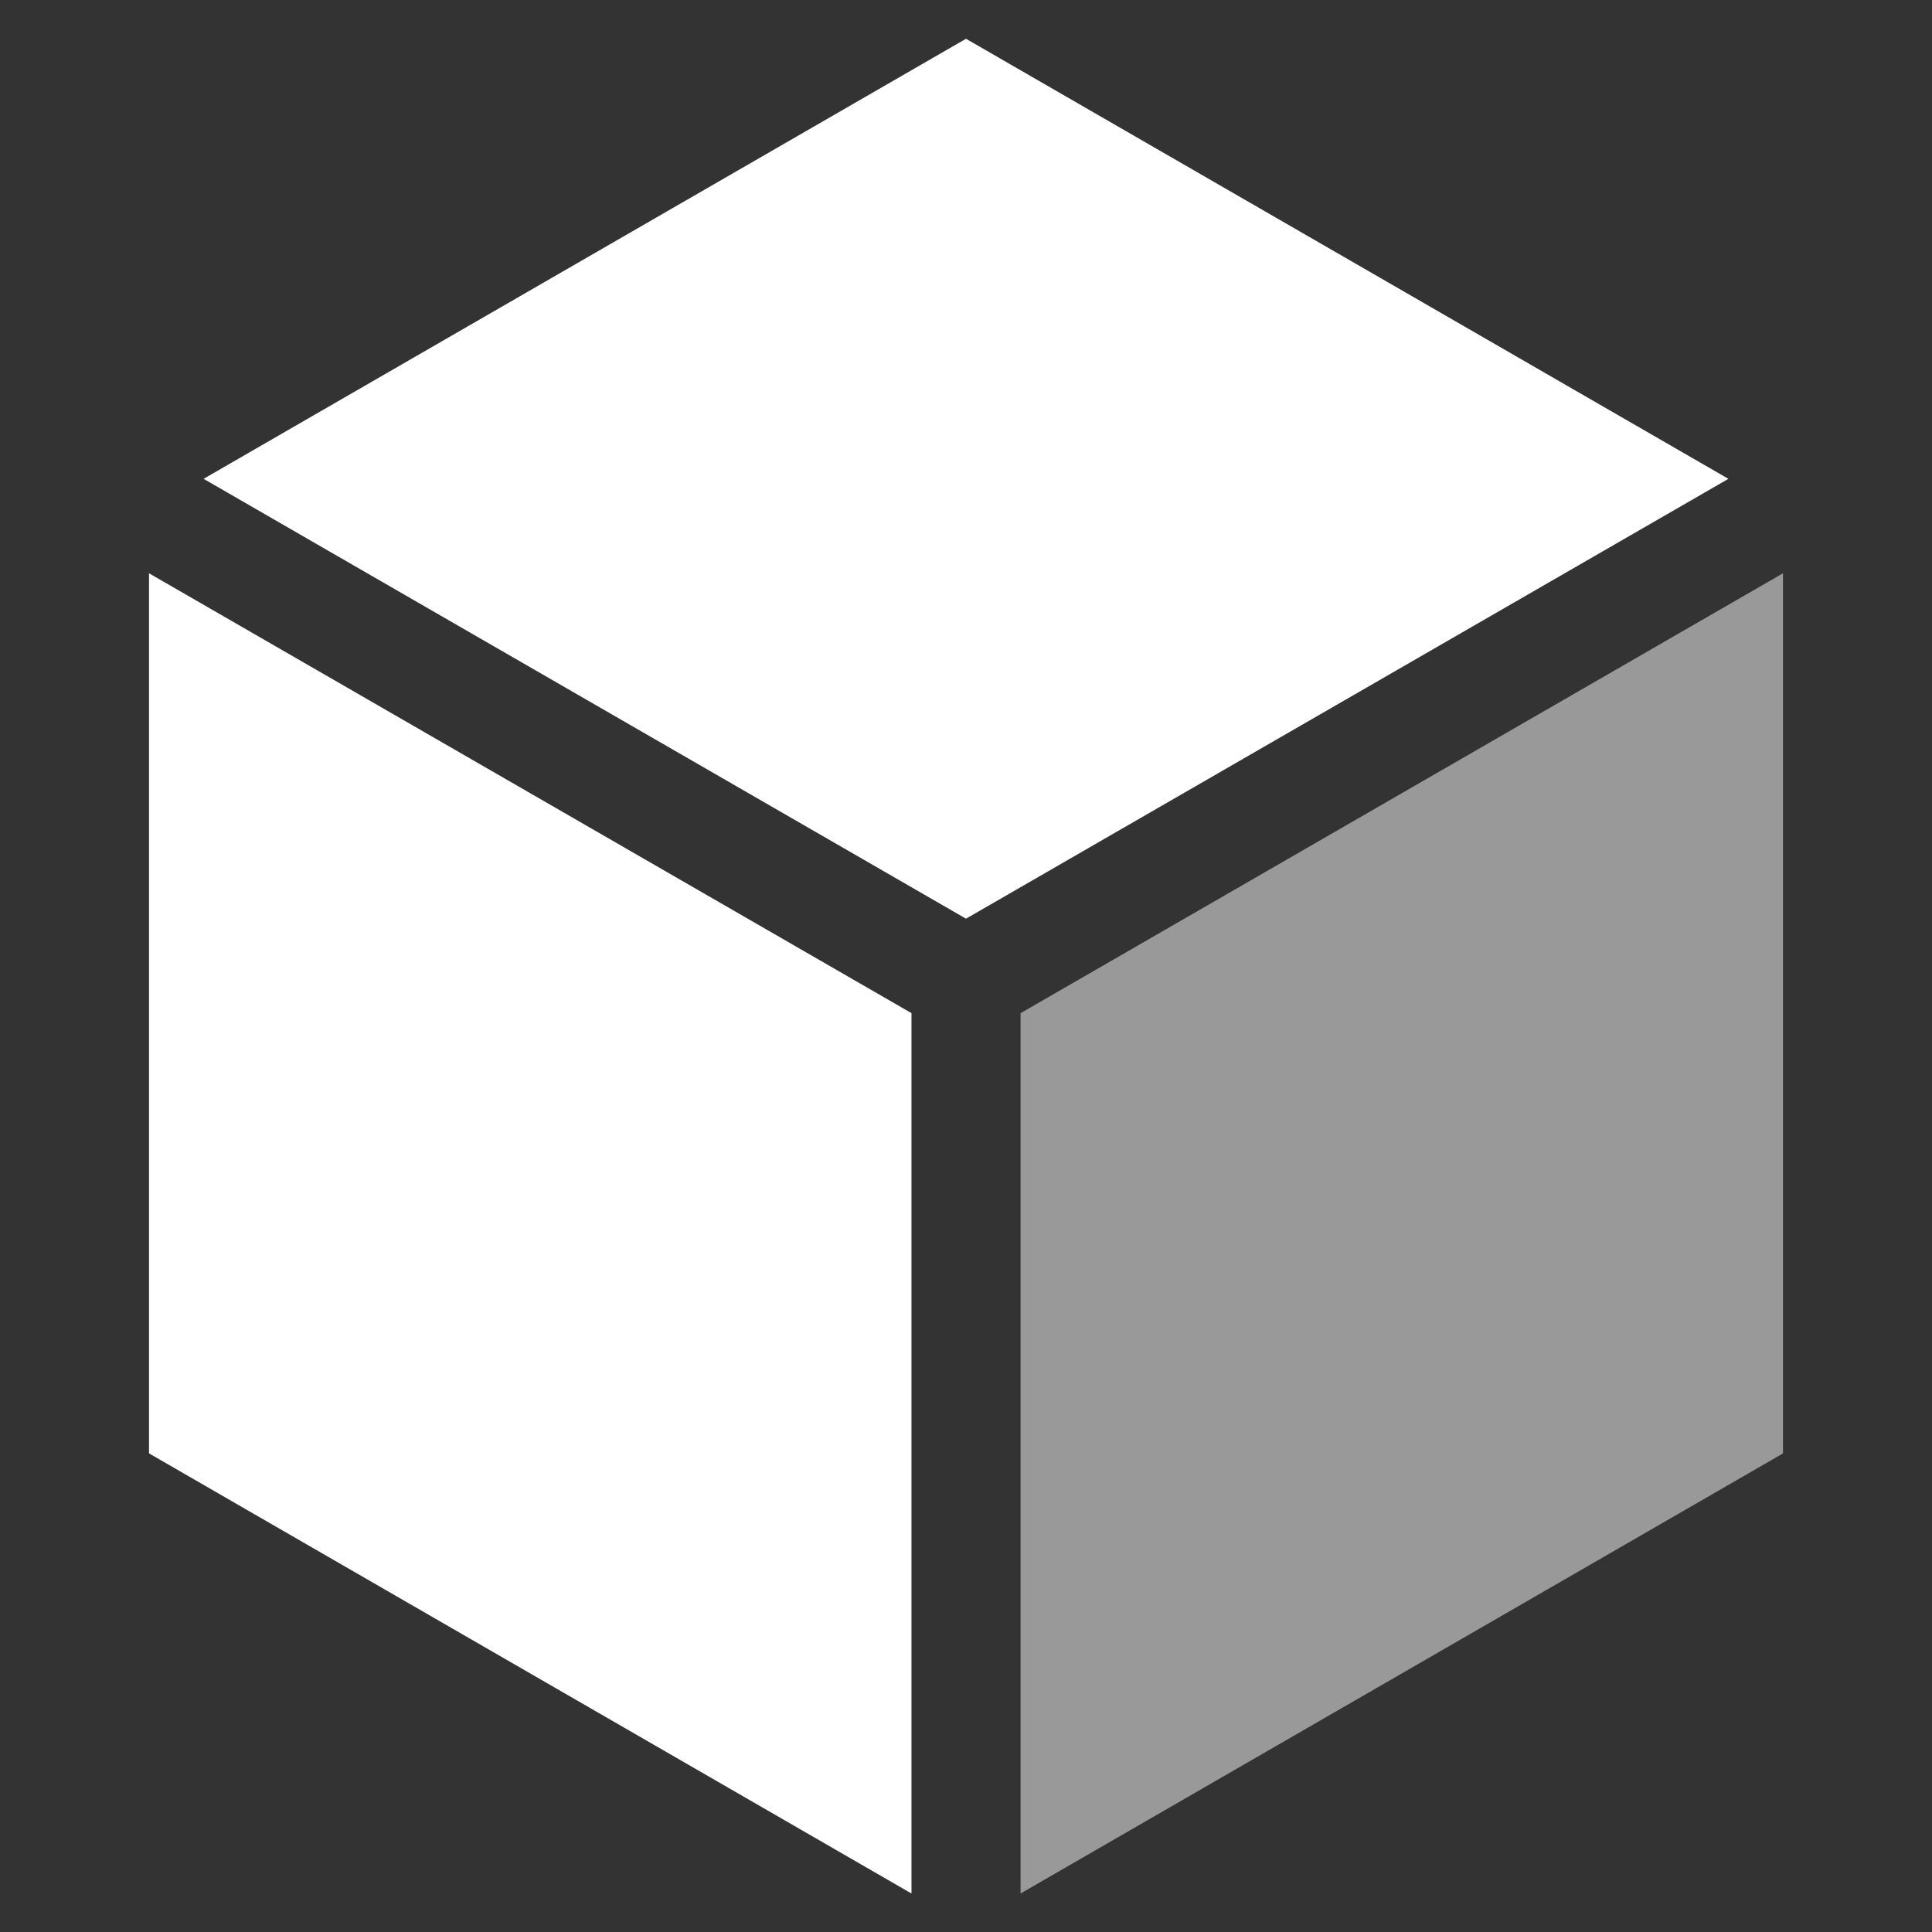
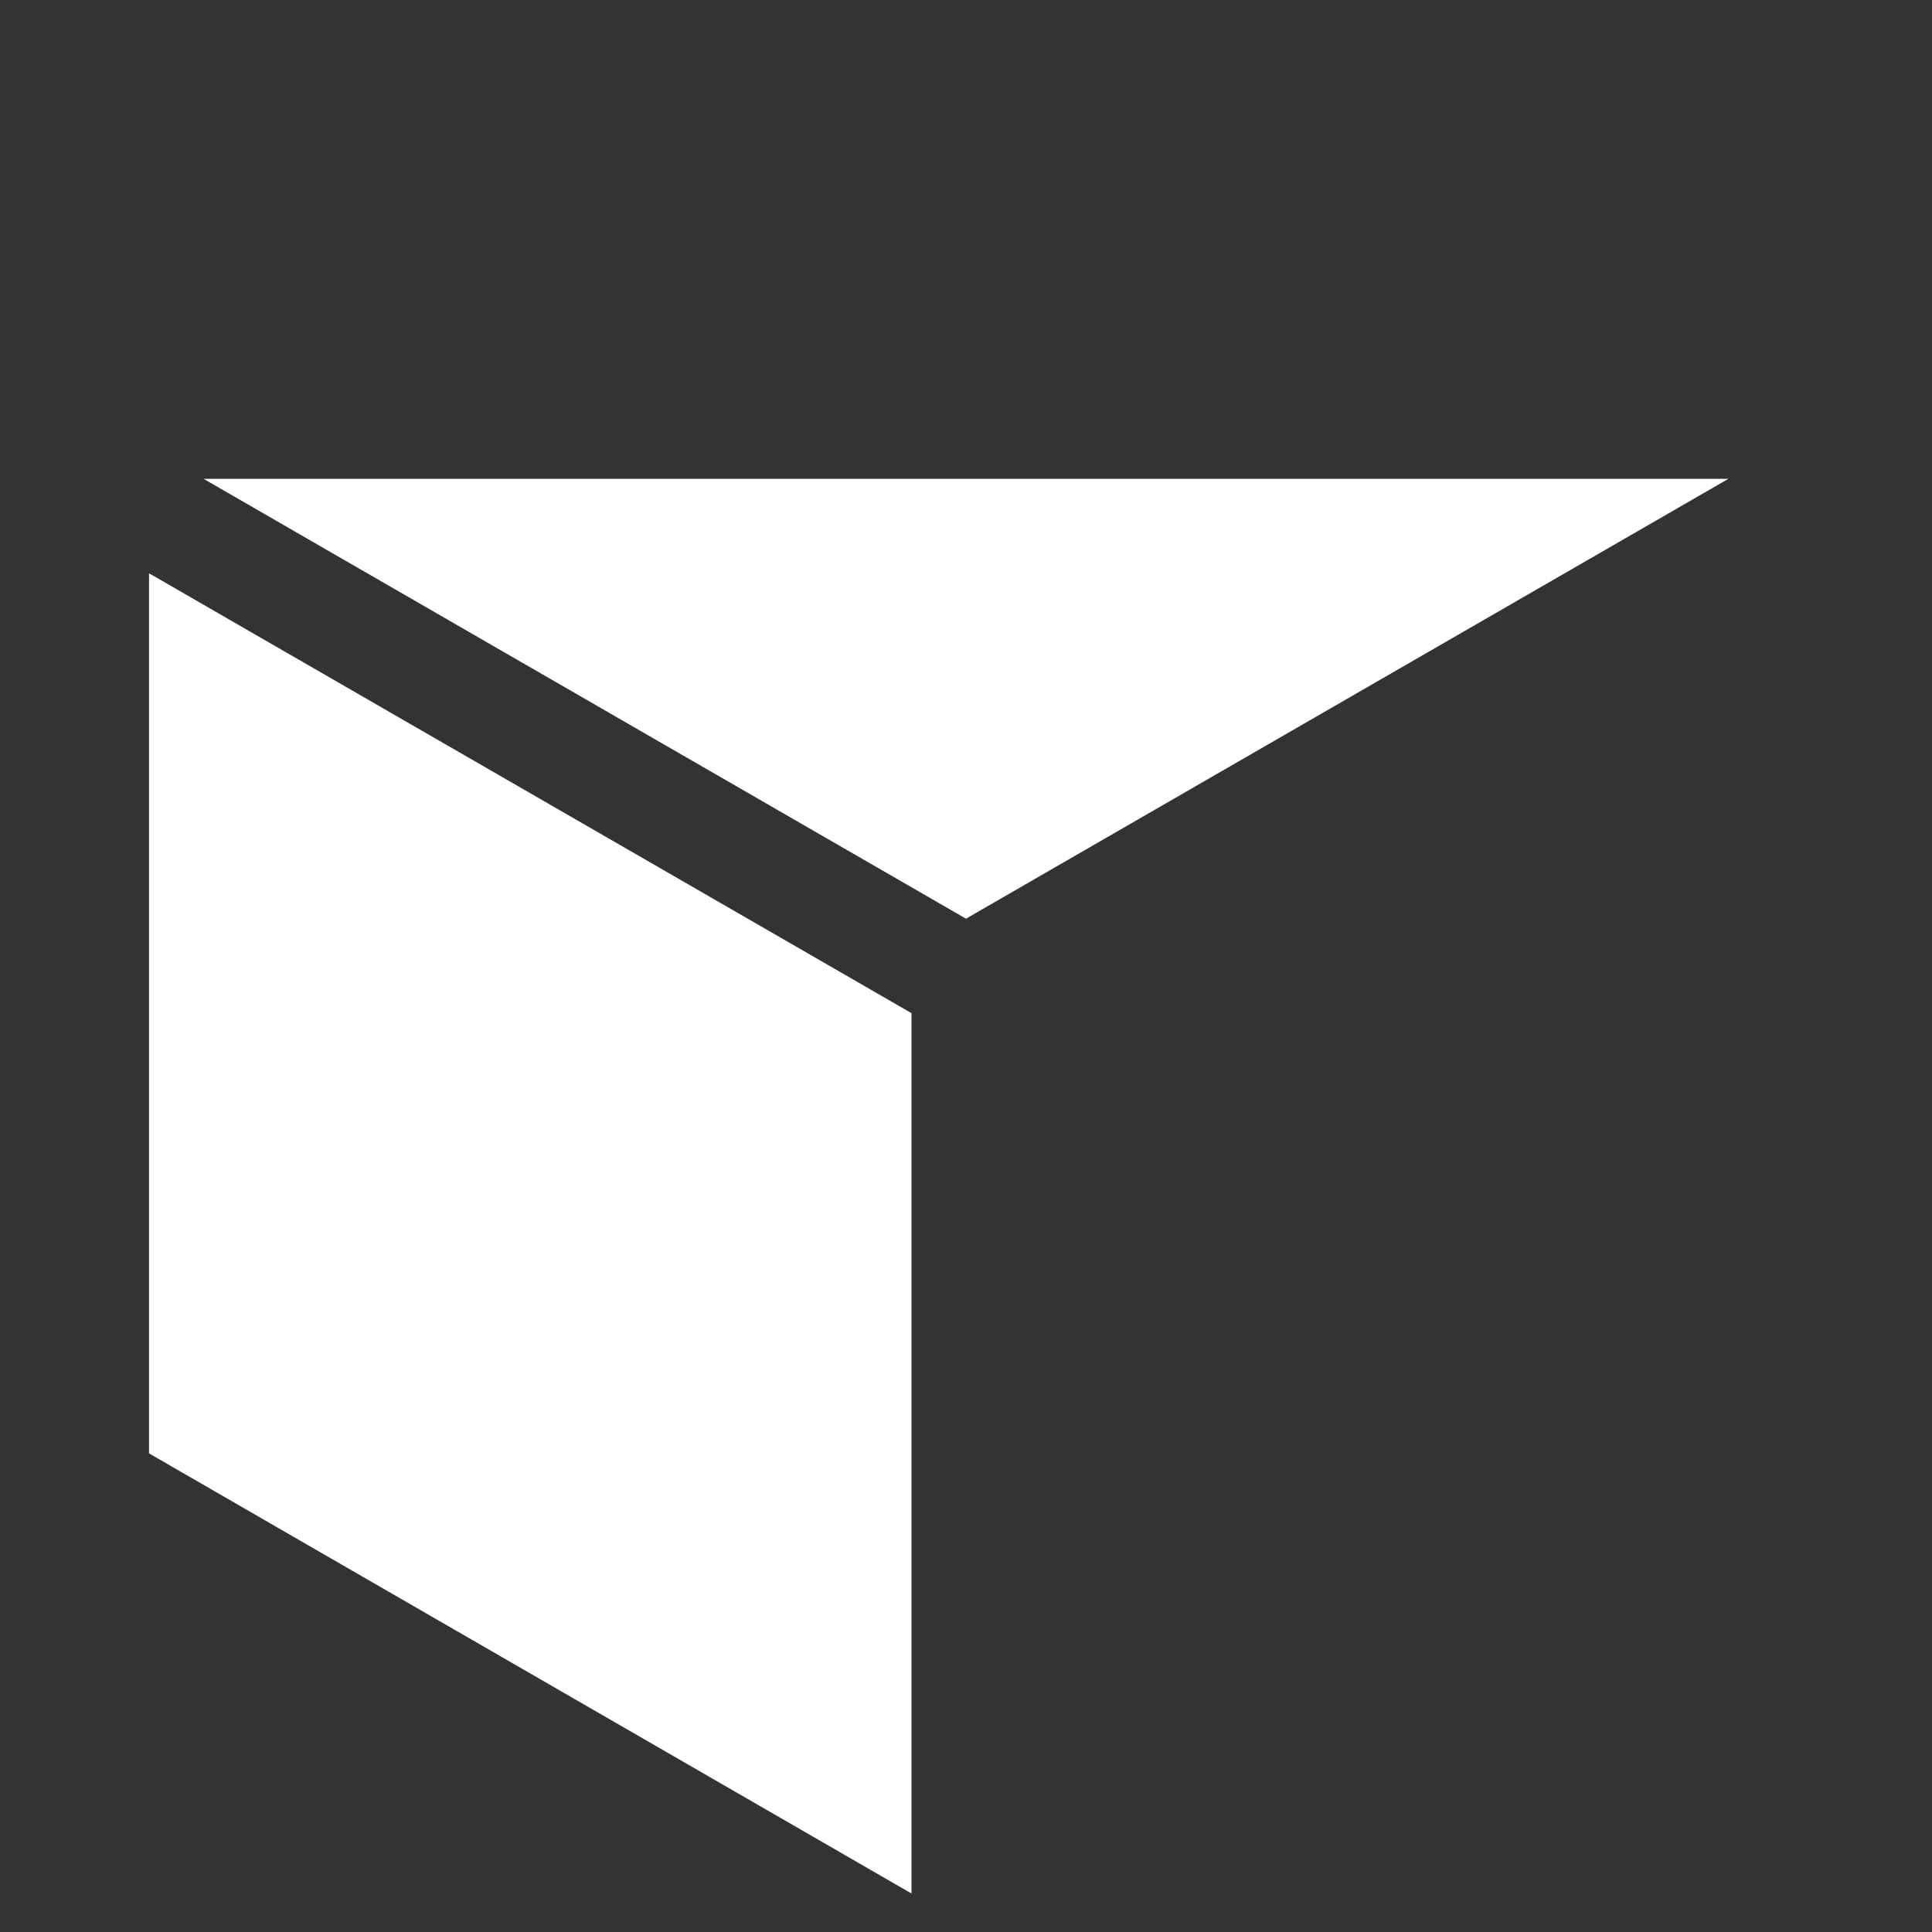
<svg xmlns="http://www.w3.org/2000/svg" width="45" height="45" viewBox="0 0 45 45" fill="none">
  <rect x="0" y="0" width="45" height="45" fill="#333333" stroke="none" />
-   <path d="M22.5 21.398L40.258 11.153L22.5 0.903L4.742 11.153L22.5 21.398Z" fill="white" />
+   <path d="M22.5 21.398L40.258 11.153L4.742 11.153L22.5 21.398Z" fill="white" />
  <path d="M21.23 23.598L3.471 13.353V33.852L21.23 44.103V23.598Z" fill="white" />
-   <path opacity="0.5" d="M23.771 23.599V44.103L41.529 33.853V13.353L23.771 23.599Z" fill="white" />
</svg>